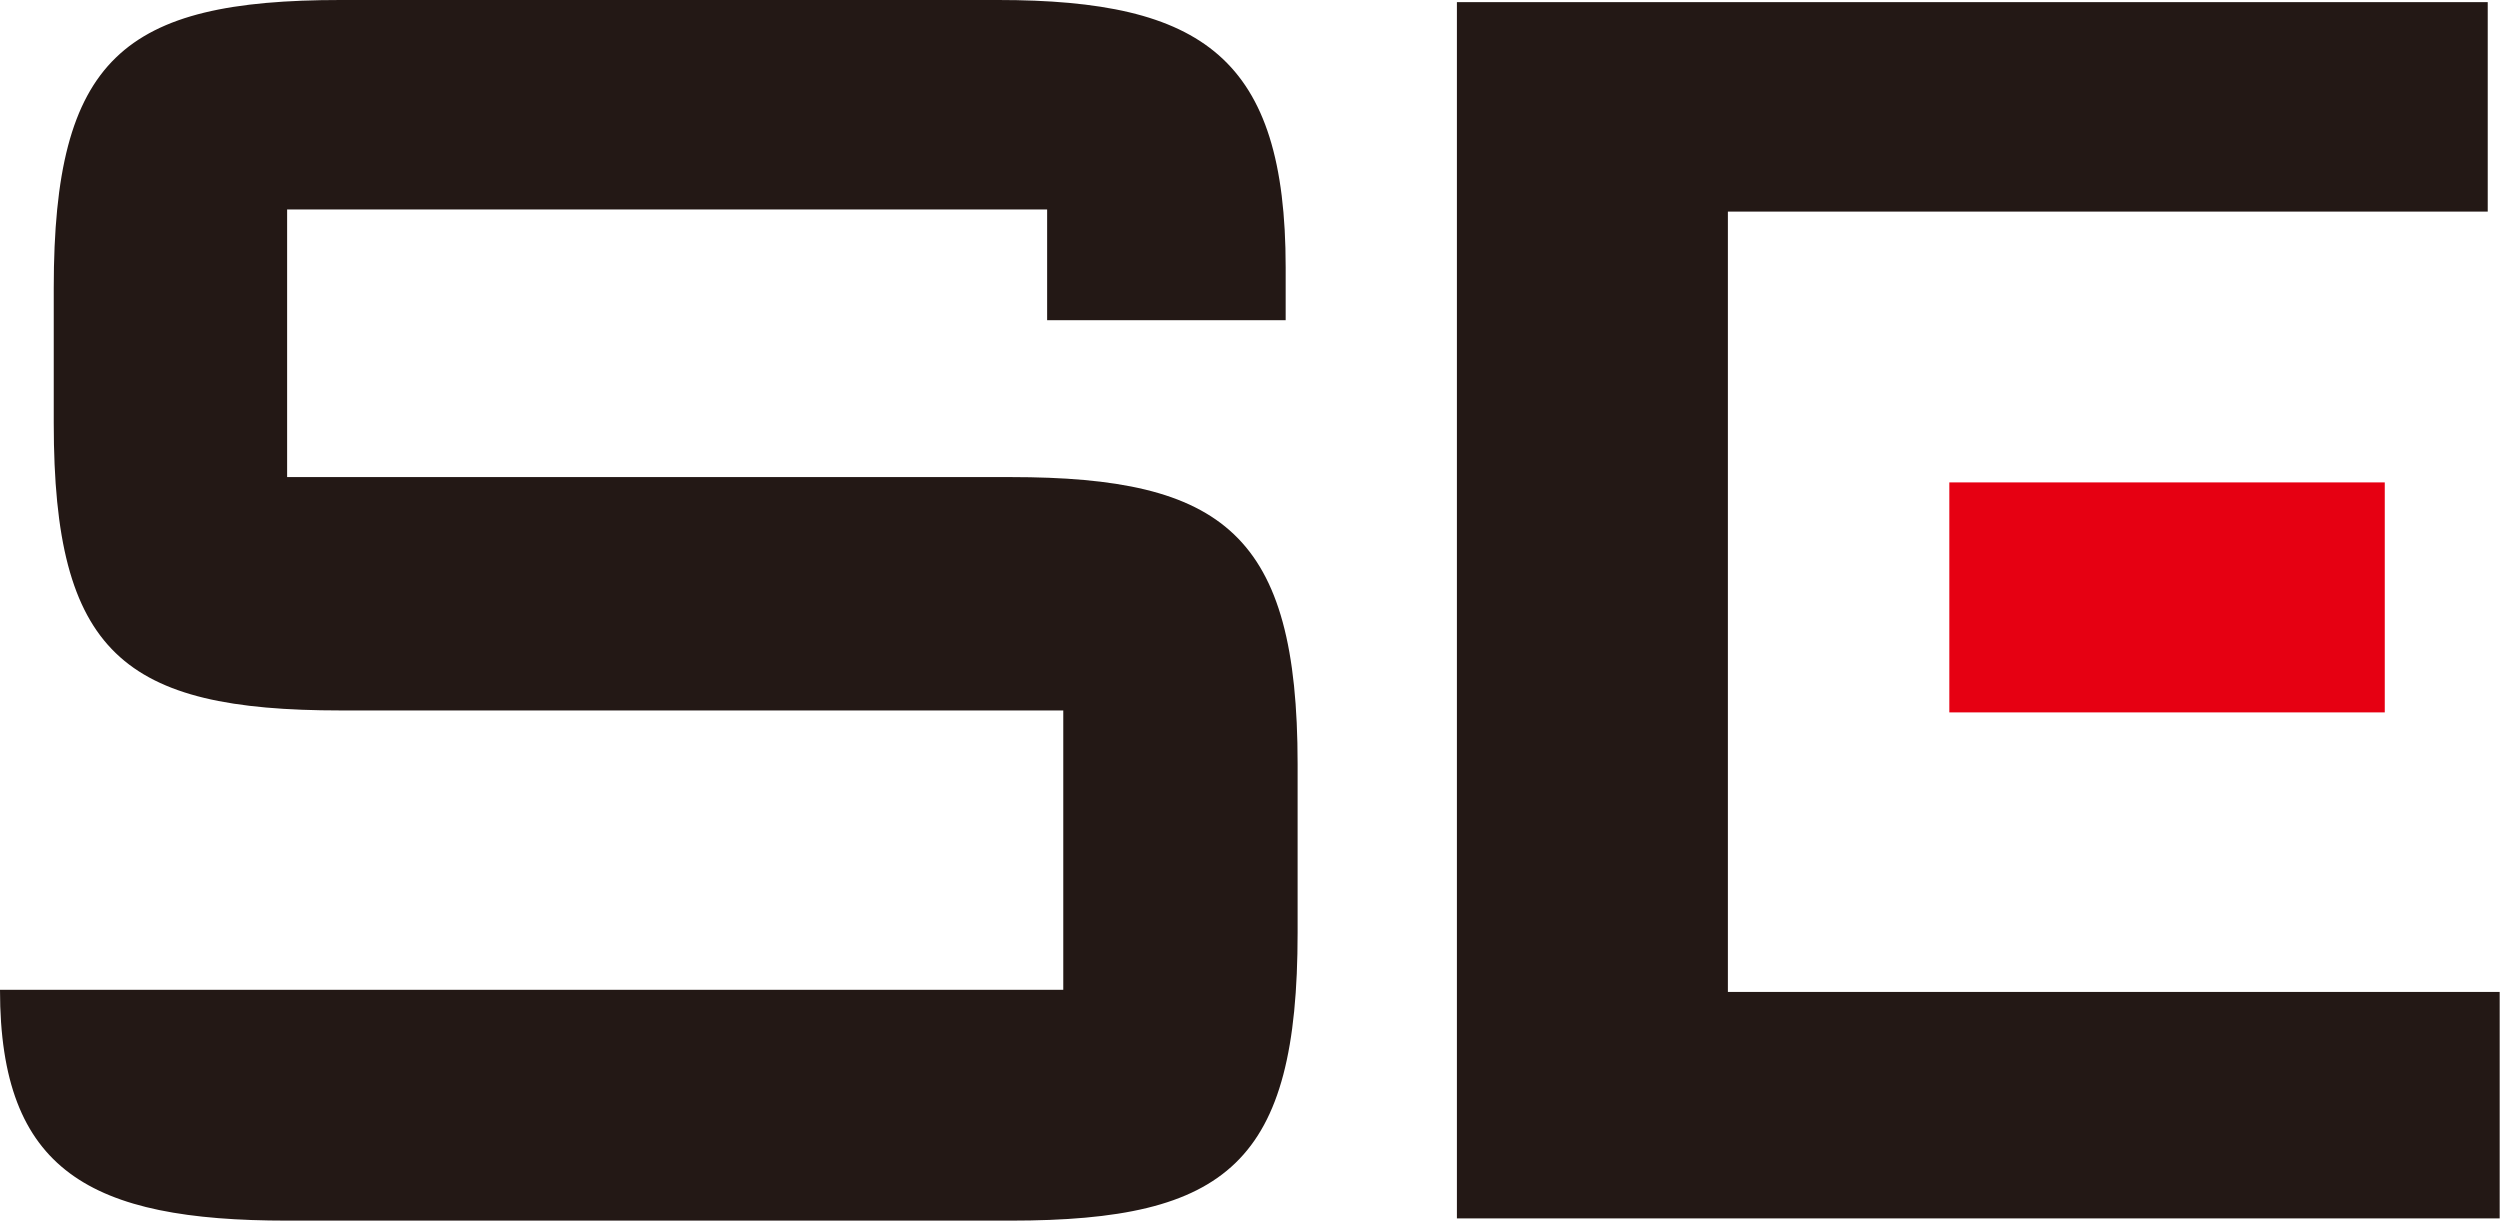
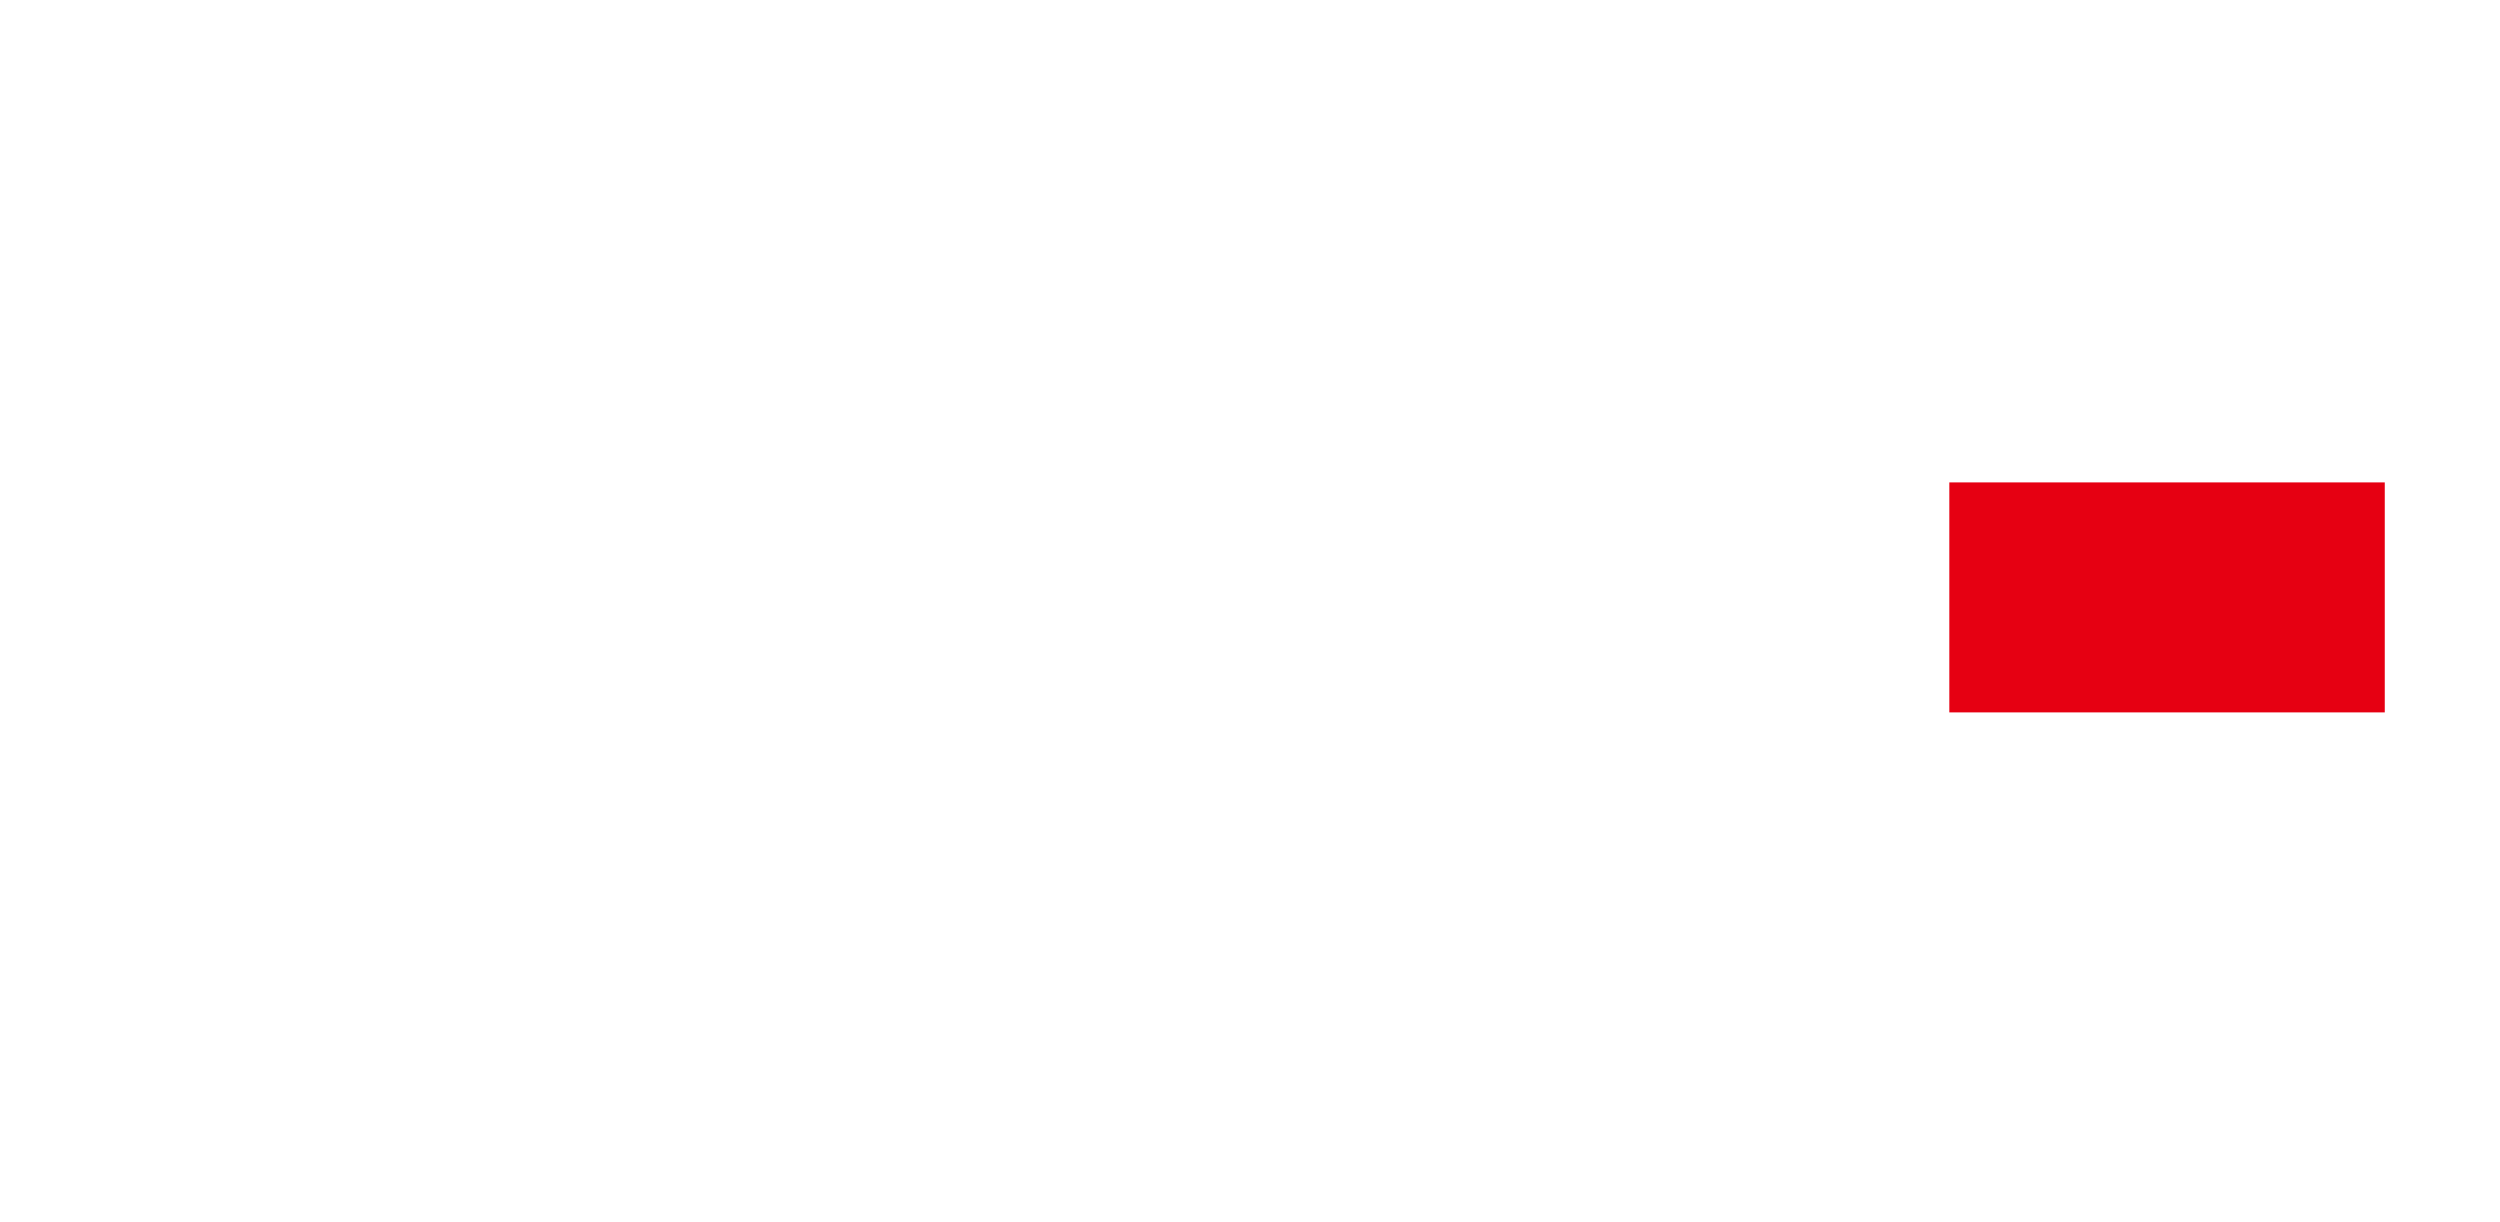
<svg xmlns="http://www.w3.org/2000/svg" version="1.2" viewBox="0 0 1549 757" width="1549" height="757">
  <title>9684</title>
  <style>
		.s0 { fill: #e60012 } 
		.s1 { fill: #231815 } 
	</style>
  <g id="レイヤー_1-2">
    <path fill-rule="evenodd" class="s0" d="m1477.6 298.9v142.5h-269.8v-142.5z" />
-     <path fill-rule="evenodd" class="s1" d="m1070.6 131.1h470.8v-129.8h-638.7v753.6h646.1v-140.3h-478.2z" />
-     <path class="s1" d="m0 613.3c0 112.4 56 143 177.9 143h448.2c134.6 0 177.9-35.9 177.9-178.4v-104.5c0-142.5-45.9-177.8-177.9-177.8h-448.2v-165.8h470.9v68.6h147.8v-32.7c0-129.8-51.2-165.7-178.4-165.7h-407c-134.7 0-177.9 35.9-177.9 178.4v83.9c0 142.5 43.2 177.9 177.9 177.9h447.6v173.1z" />
  </g>
</svg>